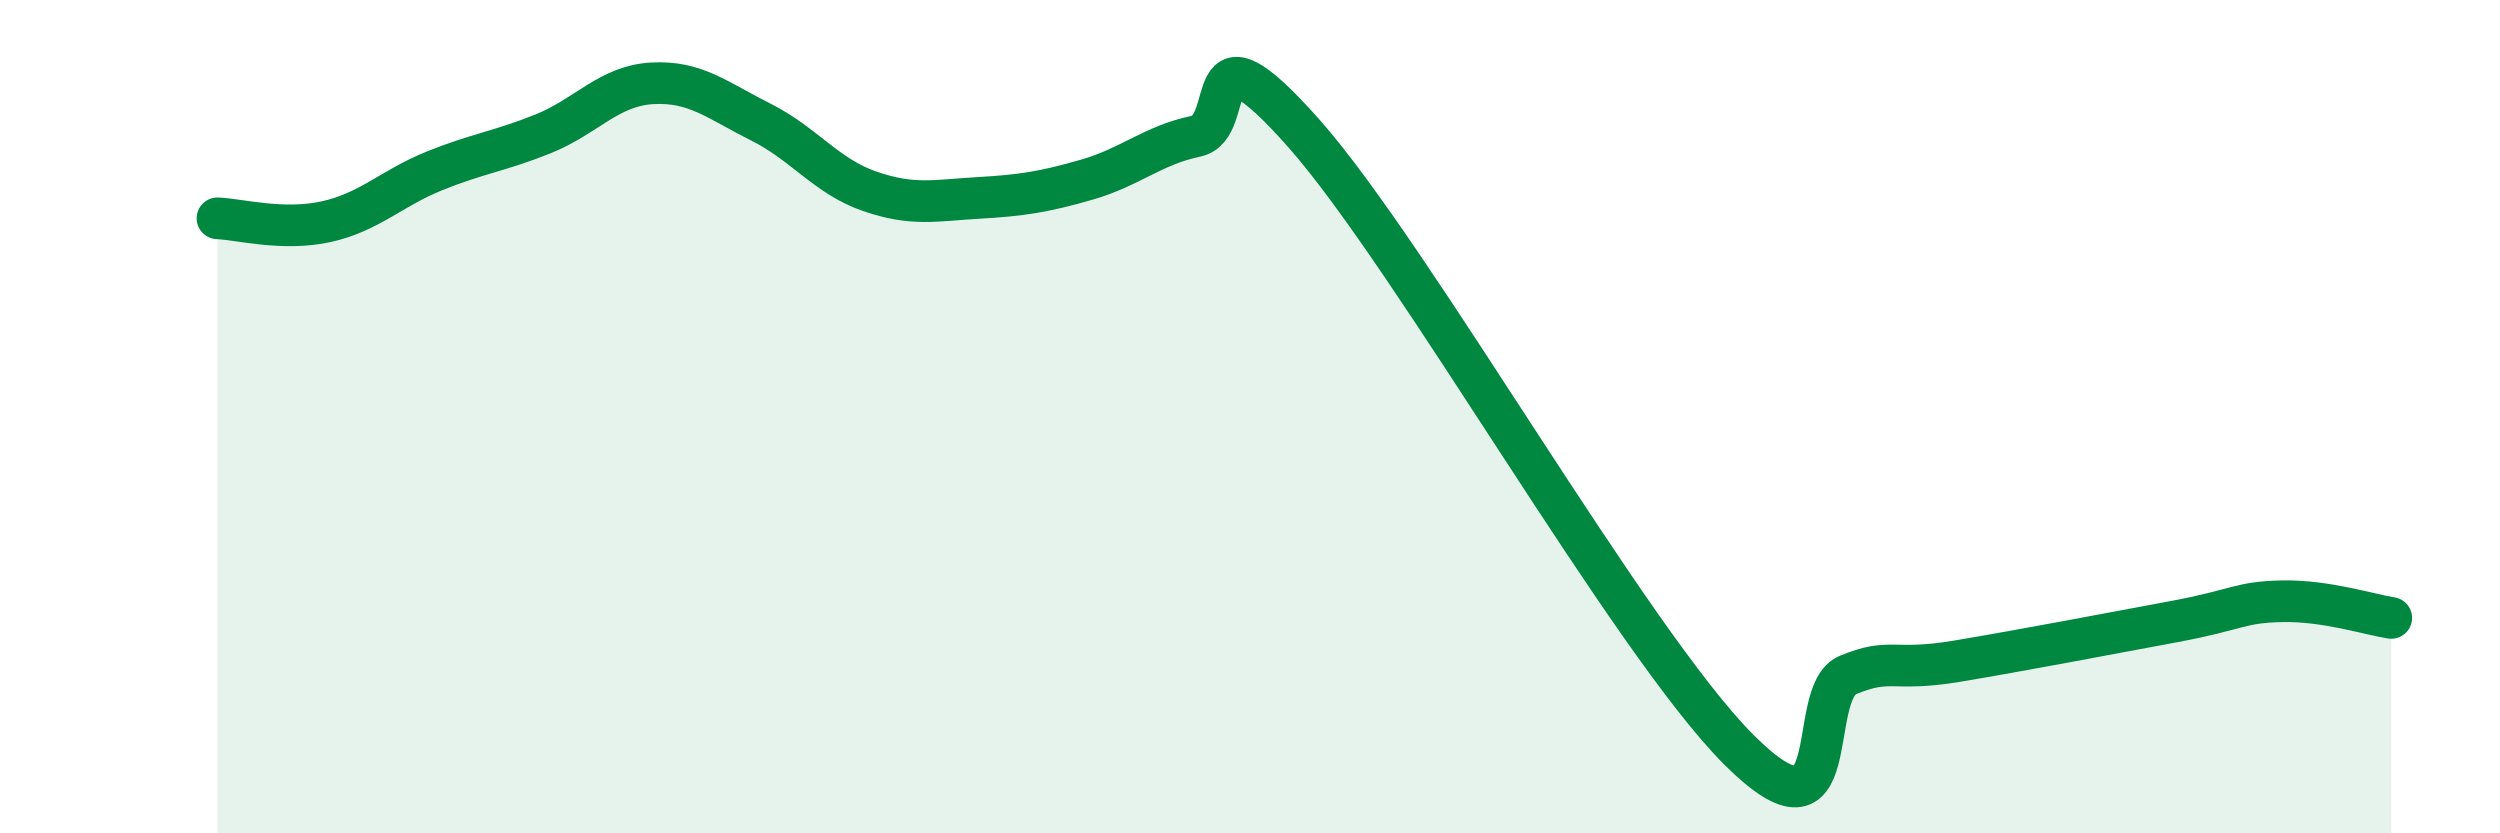
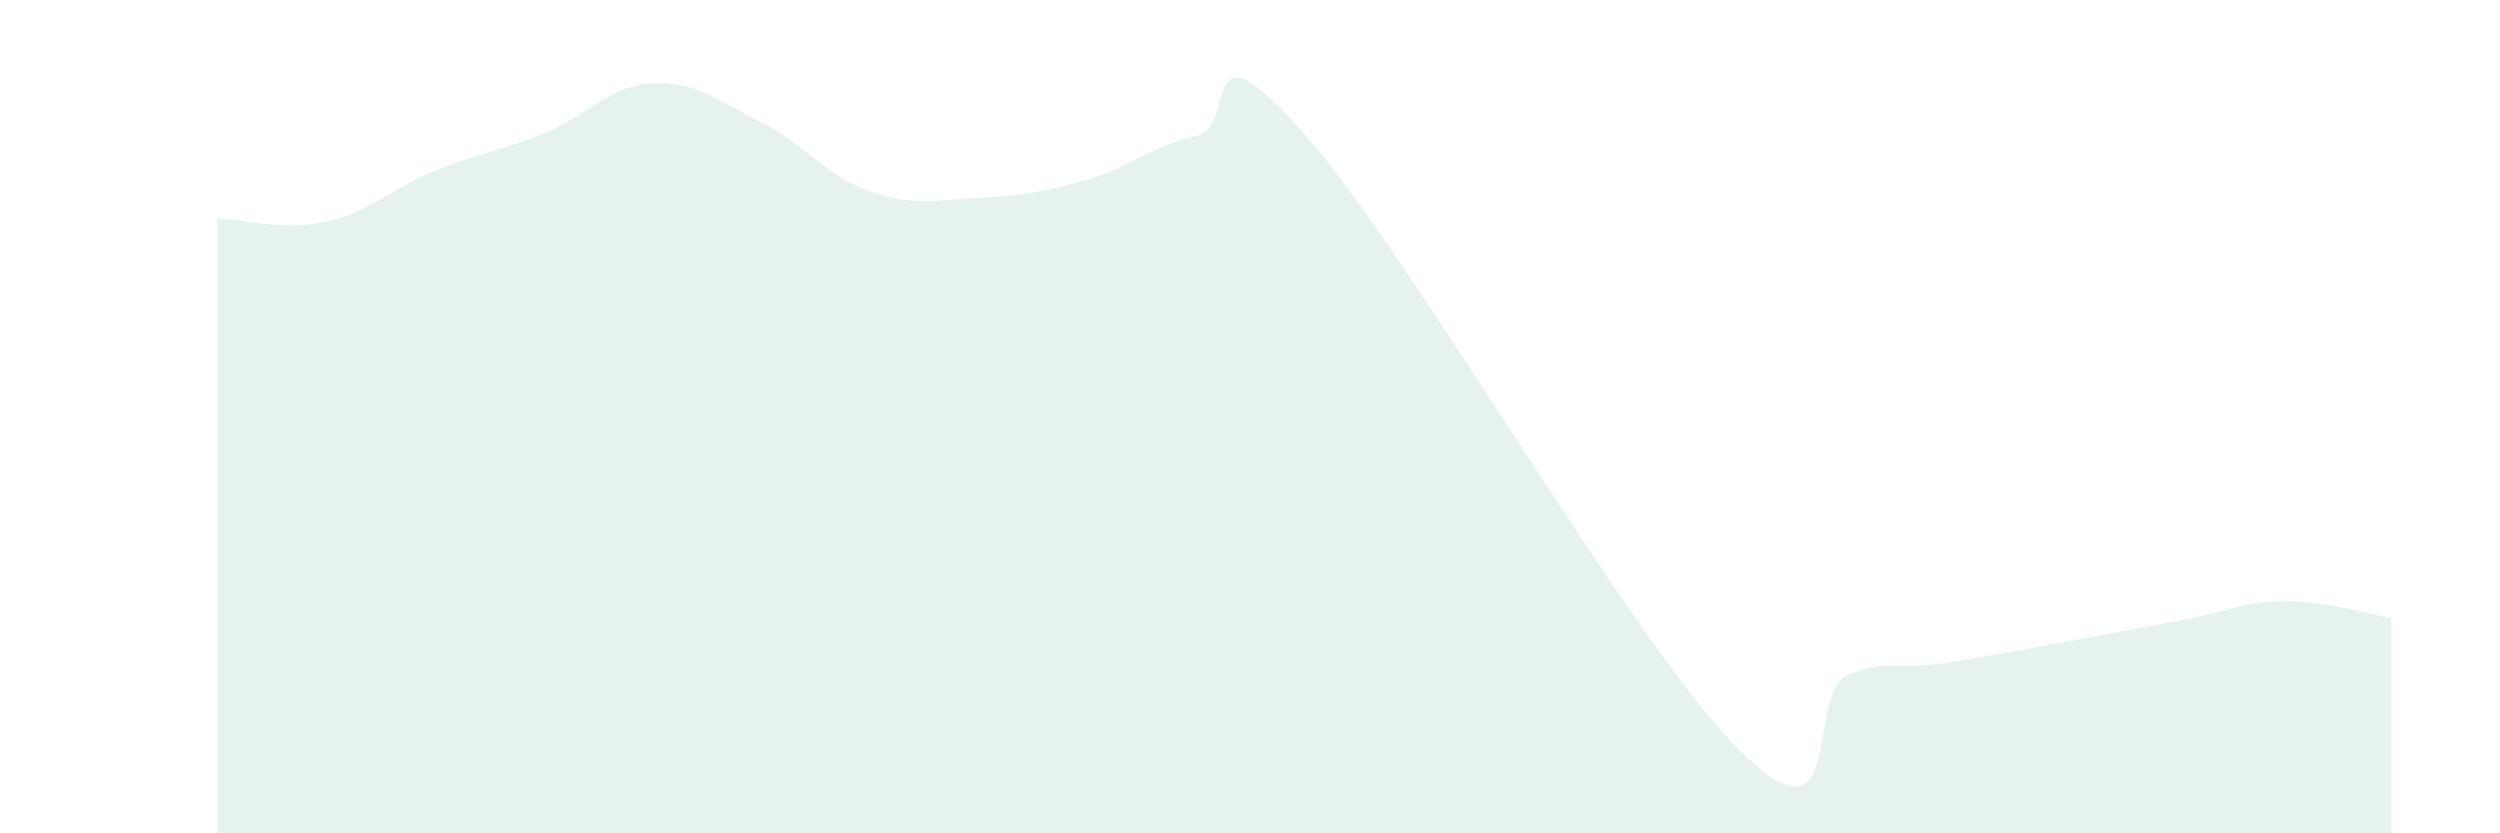
<svg xmlns="http://www.w3.org/2000/svg" width="60" height="20" viewBox="0 0 60 20">
  <path d="M 5.22,5.24 C 5.74,5.26 6.79,5.55 7.83,5.32 C 8.87,5.09 9.39,4.52 10.43,4.1 C 11.47,3.68 12,3.63 13.04,3.21 C 14.08,2.79 14.61,2.06 15.65,2 C 16.69,1.94 17.22,2.41 18.26,2.93 C 19.3,3.45 19.83,4.23 20.87,4.59 C 21.91,4.95 22.44,4.81 23.48,4.75 C 24.52,4.69 25.05,4.61 26.09,4.31 C 27.13,4.01 27.66,3.49 28.7,3.27 C 29.74,3.05 28.69,0.26 31.3,3.21 C 33.91,6.16 39.13,15.4 41.74,18 C 44.35,20.6 43.31,16.63 44.35,16.2 C 45.39,15.77 45.4,16.13 46.96,15.87 C 48.52,15.61 50.61,15.21 52.17,14.92 C 53.73,14.63 53.74,14.45 54.78,14.43 C 55.82,14.41 56.87,14.75 57.39,14.83L57.39 20L5.22 20Z" fill="#008740" opacity="0.1" stroke-linecap="round" stroke-linejoin="round" />
-   <path d="M 5.22,5.24 C 5.74,5.26 6.79,5.55 7.83,5.32 C 8.87,5.09 9.39,4.52 10.43,4.1 C 11.47,3.68 12,3.63 13.04,3.21 C 14.08,2.79 14.61,2.06 15.65,2 C 16.69,1.94 17.22,2.41 18.26,2.93 C 19.3,3.45 19.83,4.23 20.87,4.59 C 21.91,4.95 22.44,4.81 23.48,4.75 C 24.52,4.69 25.05,4.61 26.09,4.31 C 27.13,4.01 27.66,3.49 28.7,3.27 C 29.74,3.05 28.69,0.26 31.3,3.21 C 33.91,6.16 39.13,15.4 41.74,18 C 44.35,20.6 43.31,16.63 44.35,16.2 C 45.39,15.77 45.4,16.13 46.96,15.87 C 48.52,15.61 50.61,15.21 52.17,14.92 C 53.73,14.63 53.74,14.45 54.78,14.43 C 55.82,14.41 56.87,14.75 57.39,14.83" stroke="#008740" stroke-width="1" fill="none" stroke-linecap="round" stroke-linejoin="round" />
</svg>